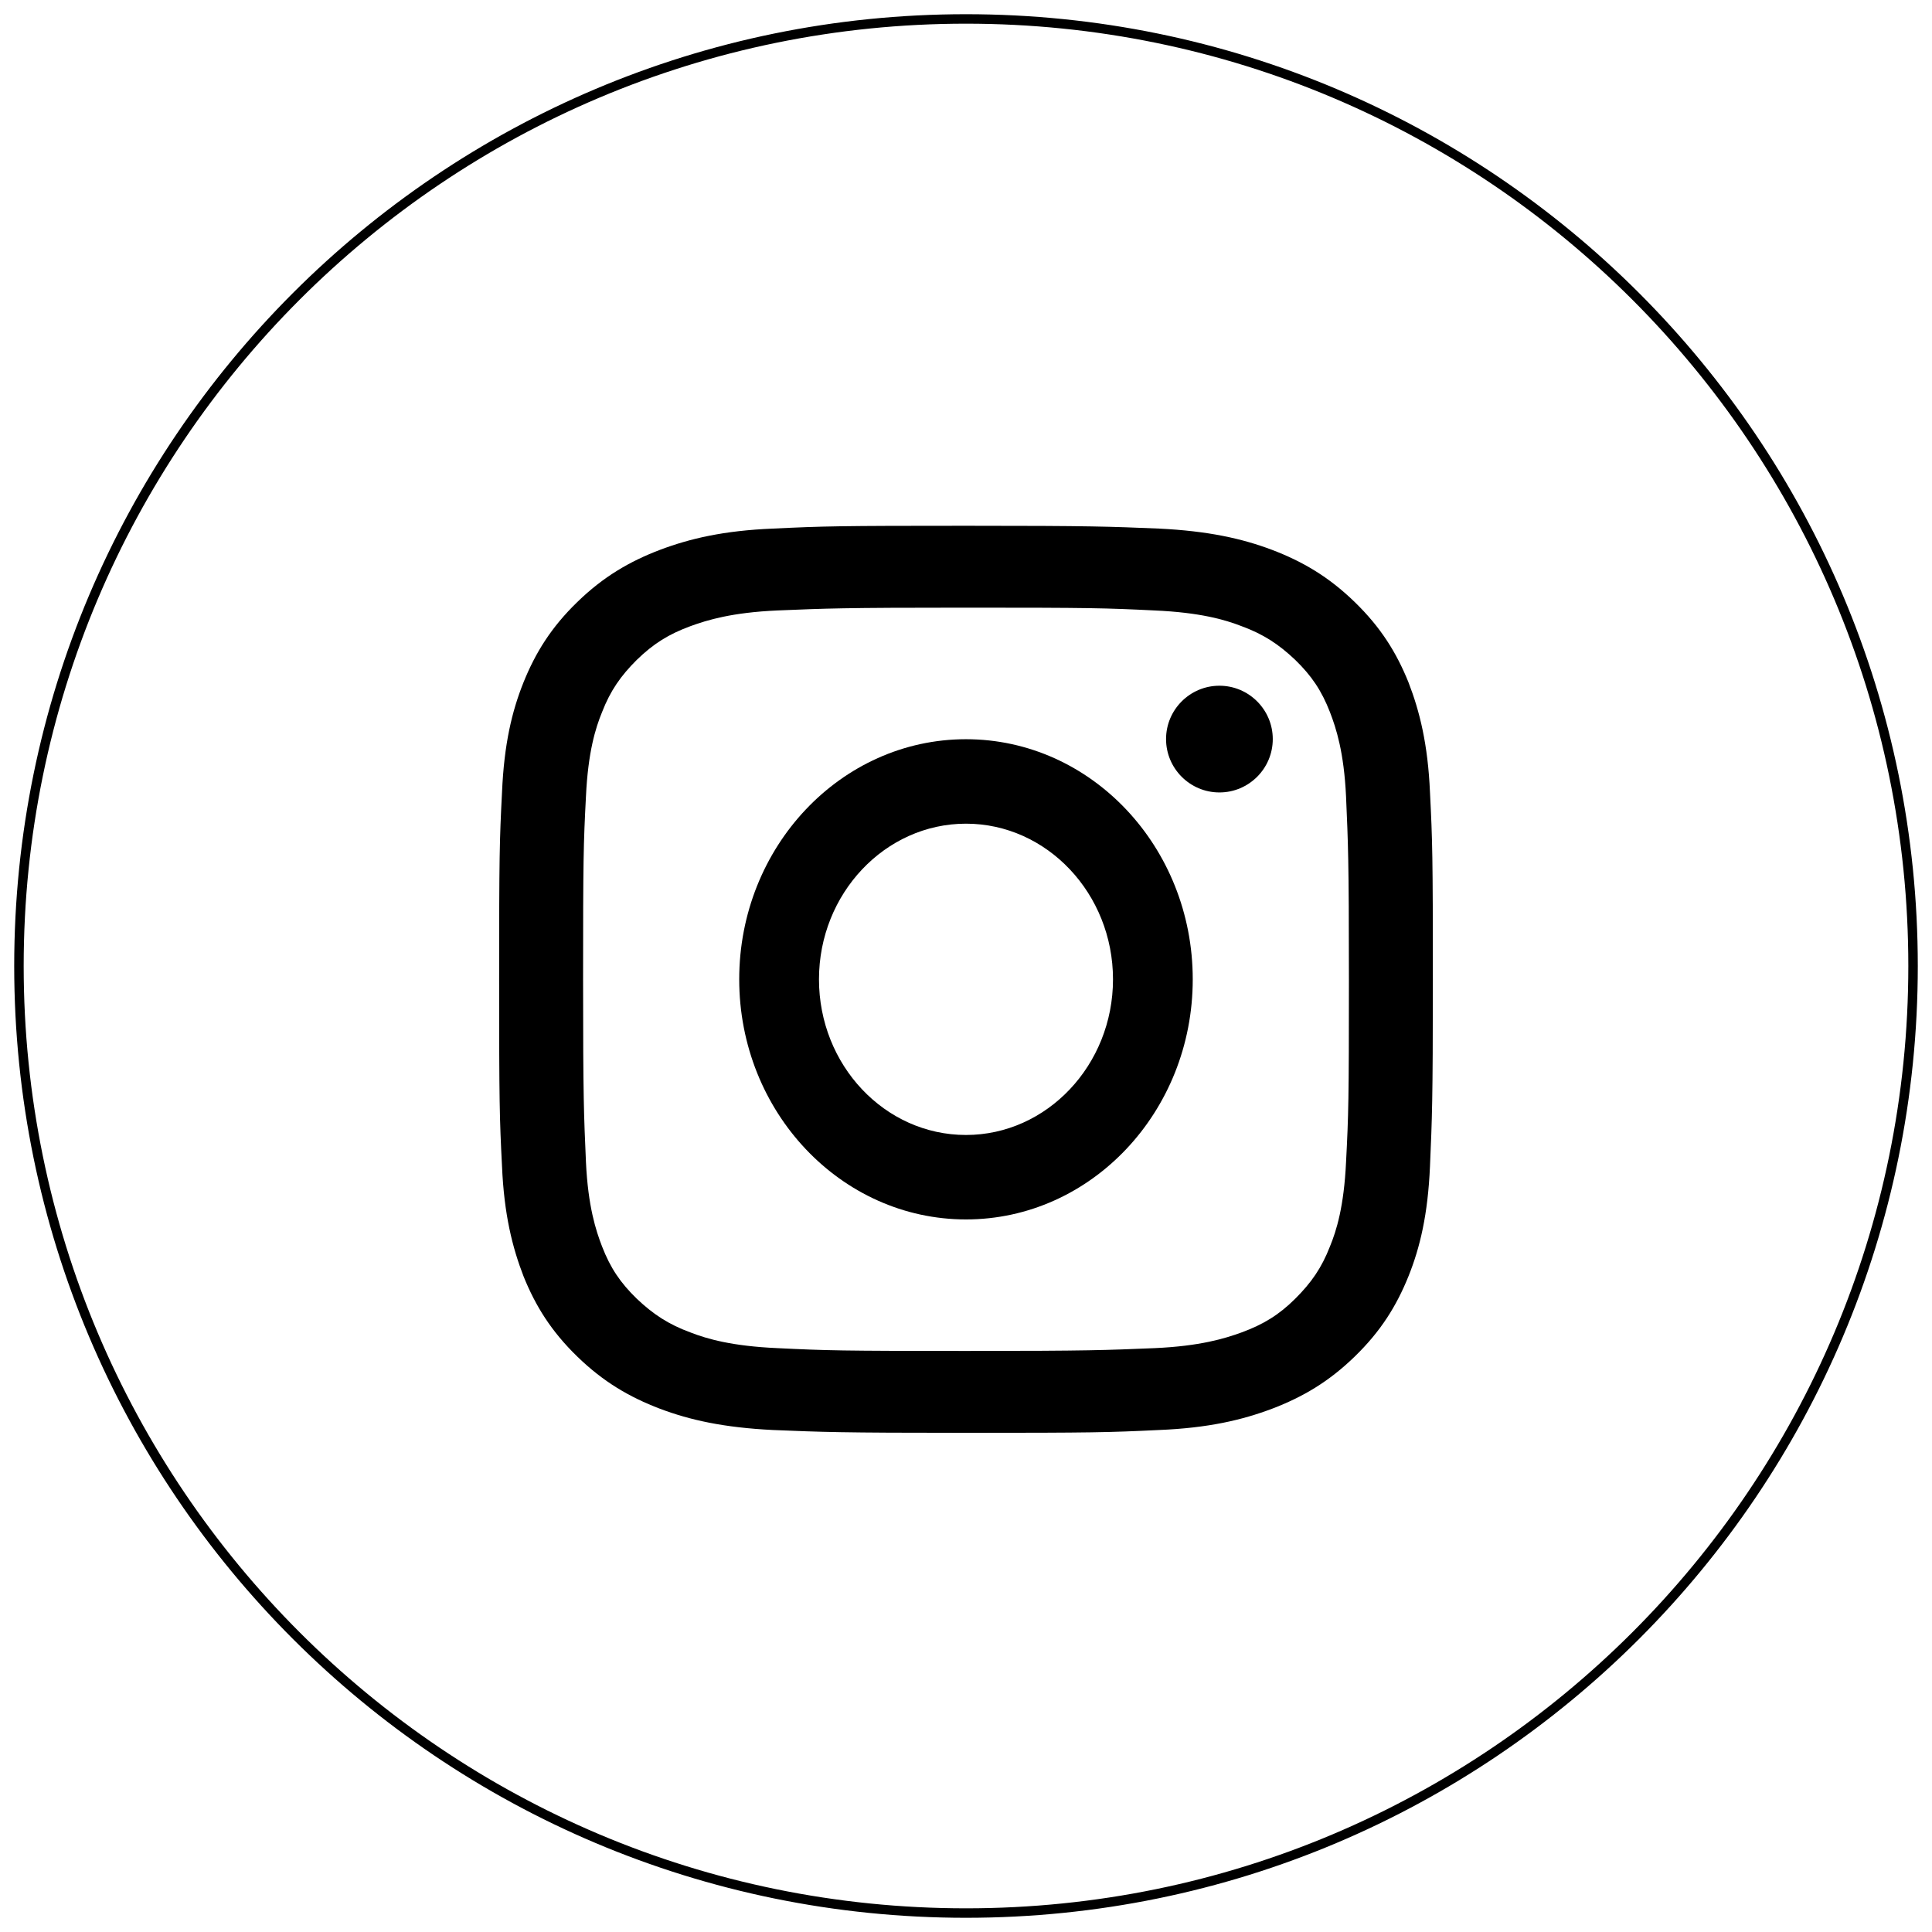
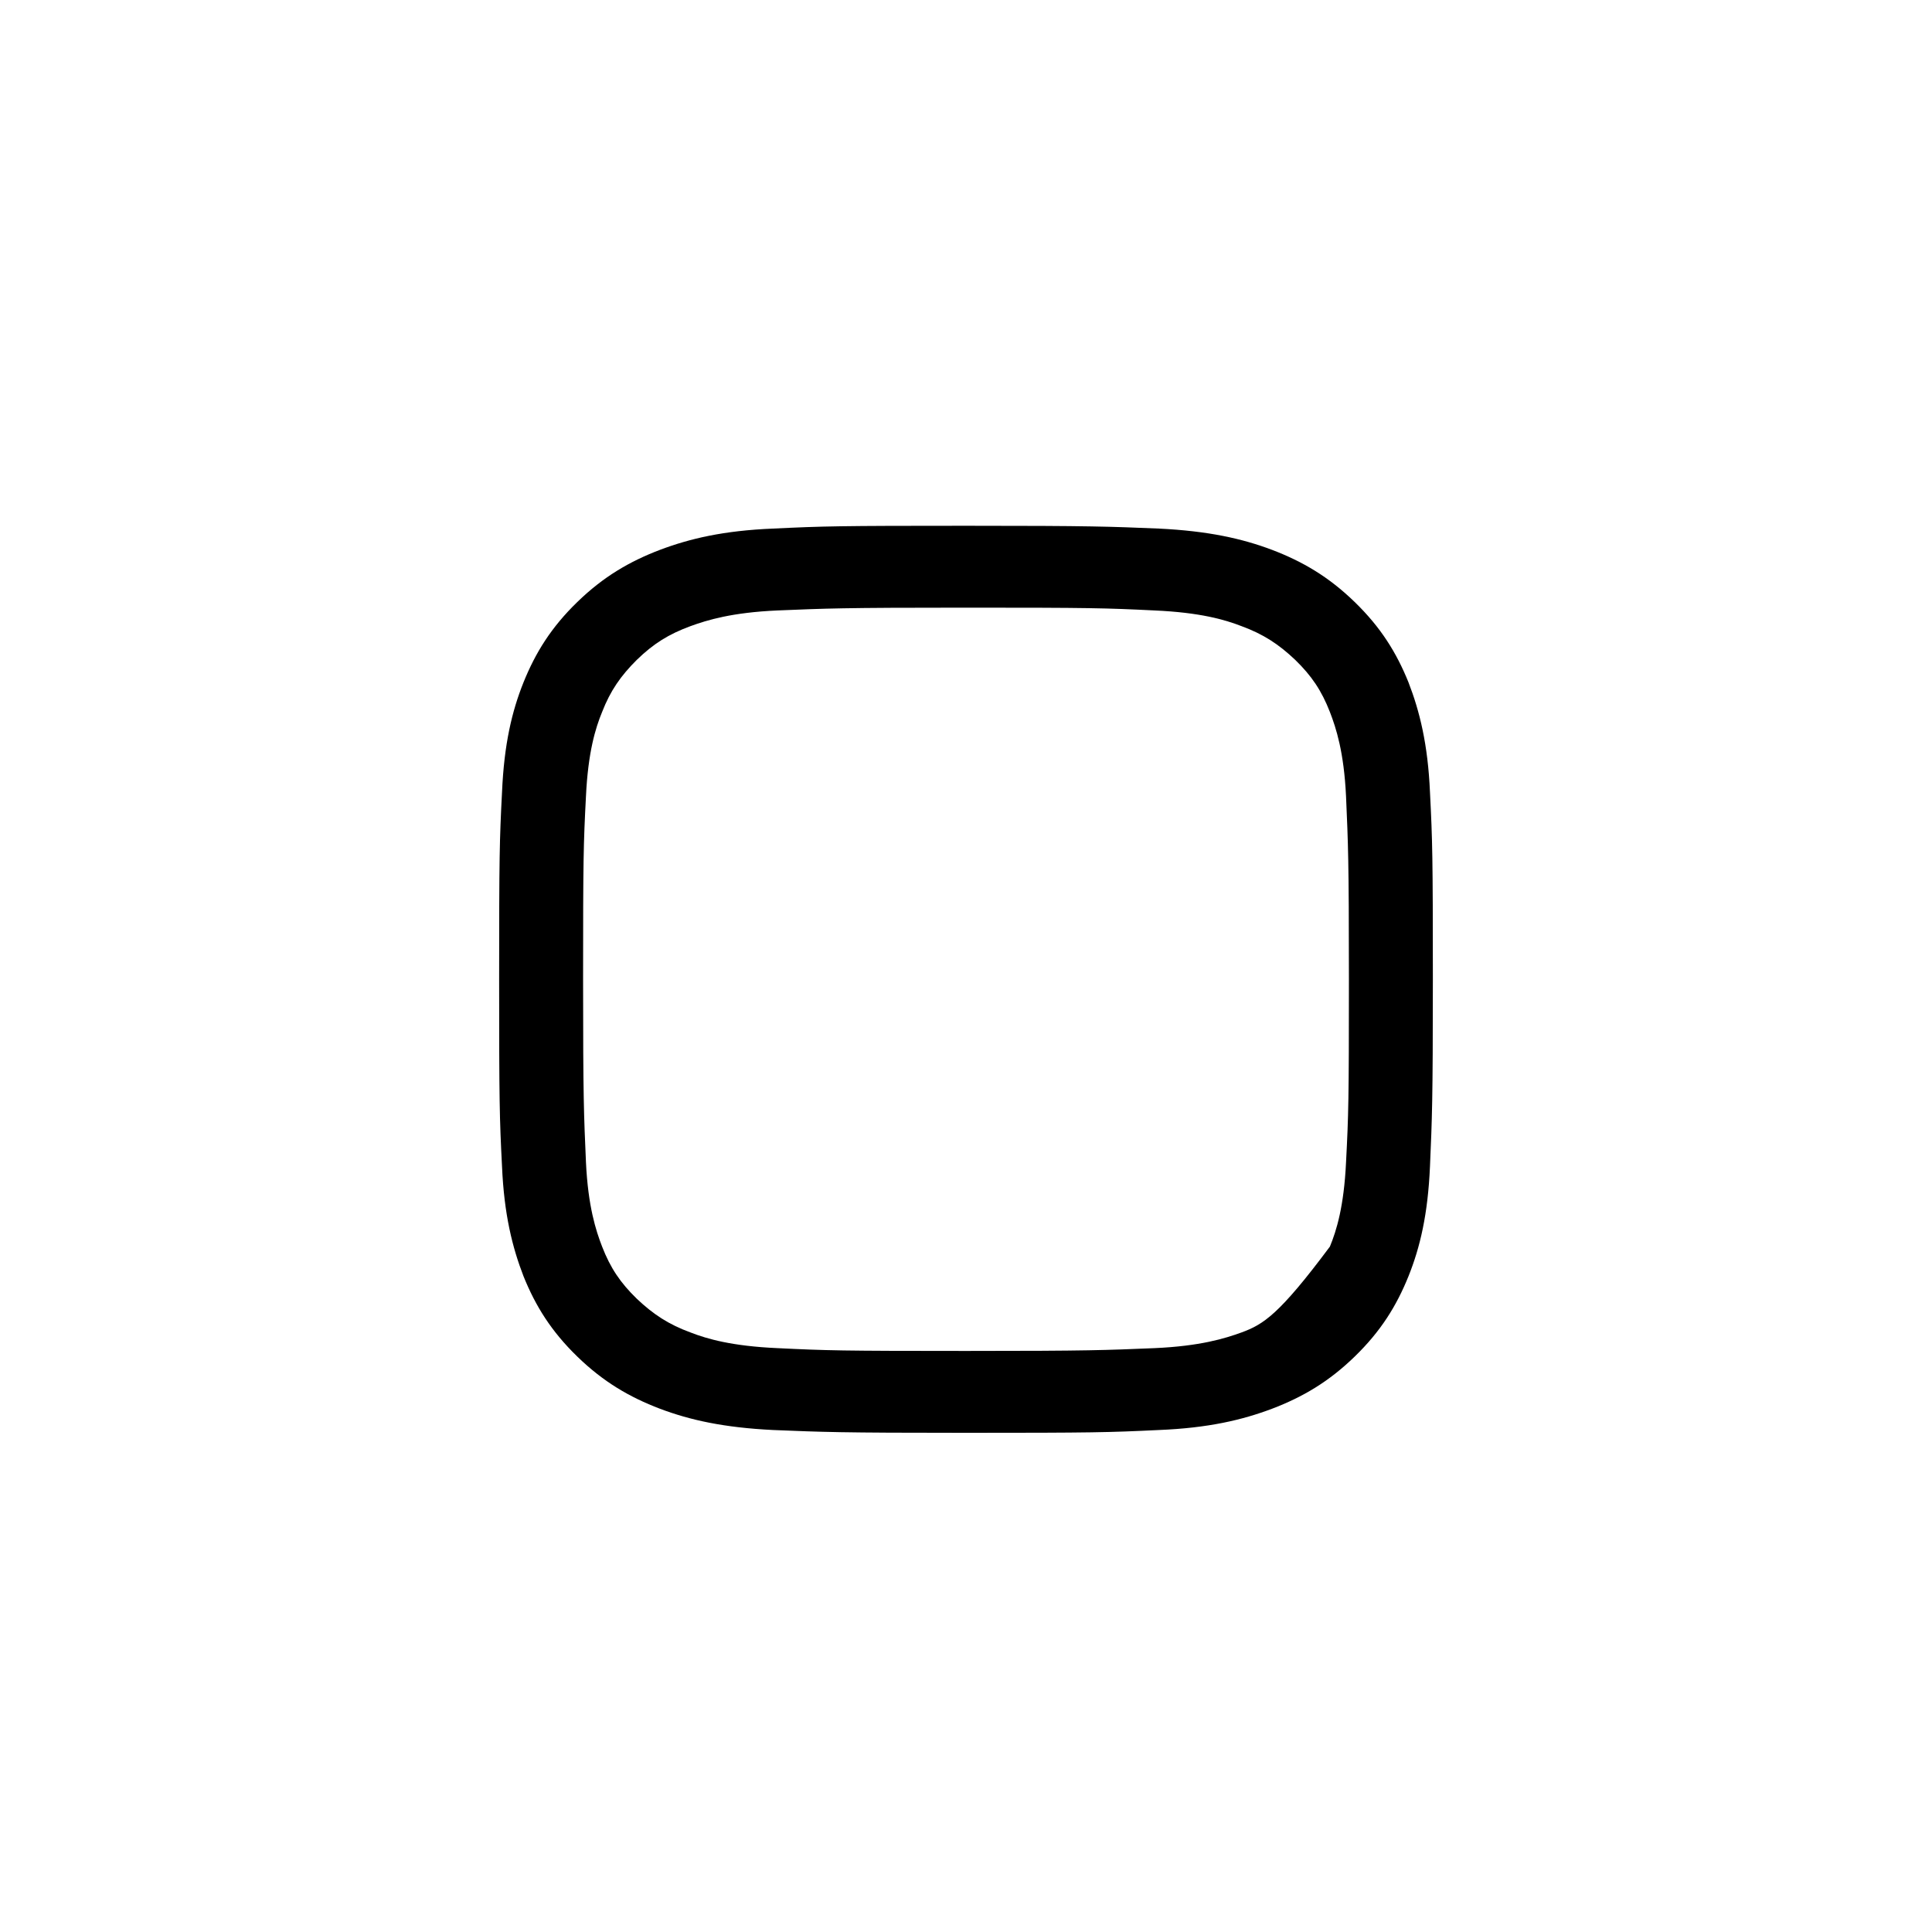
<svg xmlns="http://www.w3.org/2000/svg" width="102" height="102" viewBox="0 0 102 102" fill="none">
-   <path d="M51 101C23.385 101 1 78.615 1 51C1 23.385 23.385 1 51 1C78.615 1 101 23.385 101 51C101 78.615 78.615 101 51 101Z" stroke="black" stroke-width="0.5" stroke-miterlimit="10" />
-   <path d="M51 32.081C57.593 32.081 58.357 32.102 60.955 32.229C63.357 32.335 64.667 32.716 65.54 33.055C66.697 33.479 67.505 34.009 68.378 34.835C69.251 35.683 69.775 36.467 70.212 37.59C70.54 38.437 70.954 39.709 71.064 42.039C71.173 44.561 71.216 45.324 71.216 51.702C71.216 58.08 71.195 58.843 71.064 61.364C70.954 63.695 70.561 64.967 70.212 65.814C69.775 66.937 69.23 67.721 68.378 68.569C67.527 69.416 66.697 69.925 65.54 70.349C64.667 70.666 63.357 71.069 60.955 71.175C58.357 71.281 57.571 71.323 51 71.323C44.428 71.323 43.642 71.302 41.044 71.175C38.643 71.069 37.333 70.688 36.46 70.349C35.303 69.925 34.495 69.395 33.622 68.569C32.748 67.721 32.224 66.937 31.788 65.814C31.46 64.967 31.046 63.695 30.936 61.364C30.827 58.843 30.784 58.08 30.784 51.702C30.784 45.324 30.805 44.561 30.936 42.039C31.046 39.709 31.438 38.437 31.788 37.59C32.224 36.467 32.77 35.683 33.622 34.835C34.495 33.987 35.303 33.479 36.46 33.055C37.333 32.737 38.643 32.335 41.044 32.229C43.642 32.123 44.428 32.081 51 32.081ZM51 27.758C44.297 27.758 43.468 27.779 40.826 27.906C38.206 28.012 36.416 28.436 34.844 29.029C33.229 29.644 31.853 30.449 30.478 31.784C29.102 33.119 28.273 34.454 27.64 36.022C27.028 37.547 26.613 39.285 26.504 41.828C26.373 44.37 26.352 45.197 26.352 51.702C26.352 58.207 26.373 59.012 26.504 61.576C26.613 64.119 27.05 65.856 27.64 67.382C28.273 68.95 29.102 70.285 30.478 71.62C31.853 72.955 33.229 73.76 34.844 74.375C36.416 74.968 38.206 75.371 40.826 75.498C43.446 75.604 44.297 75.646 51 75.646C57.702 75.646 58.532 75.625 61.174 75.498C63.794 75.392 65.584 74.968 67.156 74.375C68.771 73.76 70.147 72.955 71.522 71.62C72.897 70.285 73.727 68.95 74.36 67.382C74.972 65.856 75.386 64.119 75.496 61.576C75.605 59.033 75.648 58.207 75.648 51.702C75.648 45.197 75.626 44.392 75.496 41.828C75.386 39.285 74.95 37.547 74.36 36.022C73.727 34.454 72.897 33.119 71.522 31.784C70.147 30.449 68.771 29.644 67.156 29.029C65.584 28.436 63.794 28.033 61.174 27.906C58.554 27.8 57.702 27.758 51 27.758Z" fill="black" />
-   <path d="M50.999 39.027C44.394 39.027 39.027 44.71 39.027 51.704C39.027 58.697 44.394 64.38 50.999 64.38C57.605 64.38 62.971 58.697 62.971 51.704C62.971 44.71 57.605 39.027 50.999 39.027ZM50.999 59.921C46.706 59.921 43.238 56.228 43.238 51.704C43.238 47.179 46.727 43.486 50.999 43.486C55.272 43.486 58.761 47.179 58.761 51.704C58.761 56.228 55.272 59.921 50.999 59.921Z" fill="black" />
-   <path d="M67.196 39.02C67.196 40.574 65.933 41.837 64.379 41.837C62.826 41.837 61.562 40.574 61.562 39.02C61.562 37.467 62.826 36.203 64.379 36.203C65.933 36.203 67.196 37.467 67.196 39.02Z" fill="black" />
+   <path d="M51 32.081C57.593 32.081 58.357 32.102 60.955 32.229C63.357 32.335 64.667 32.716 65.54 33.055C66.697 33.479 67.505 34.009 68.378 34.835C69.251 35.683 69.775 36.467 70.212 37.59C70.54 38.437 70.954 39.709 71.064 42.039C71.173 44.561 71.216 45.324 71.216 51.702C71.216 58.08 71.195 58.843 71.064 61.364C70.954 63.695 70.561 64.967 70.212 65.814C67.527 69.416 66.697 69.925 65.54 70.349C64.667 70.666 63.357 71.069 60.955 71.175C58.357 71.281 57.571 71.323 51 71.323C44.428 71.323 43.642 71.302 41.044 71.175C38.643 71.069 37.333 70.688 36.46 70.349C35.303 69.925 34.495 69.395 33.622 68.569C32.748 67.721 32.224 66.937 31.788 65.814C31.46 64.967 31.046 63.695 30.936 61.364C30.827 58.843 30.784 58.08 30.784 51.702C30.784 45.324 30.805 44.561 30.936 42.039C31.046 39.709 31.438 38.437 31.788 37.59C32.224 36.467 32.77 35.683 33.622 34.835C34.495 33.987 35.303 33.479 36.46 33.055C37.333 32.737 38.643 32.335 41.044 32.229C43.642 32.123 44.428 32.081 51 32.081ZM51 27.758C44.297 27.758 43.468 27.779 40.826 27.906C38.206 28.012 36.416 28.436 34.844 29.029C33.229 29.644 31.853 30.449 30.478 31.784C29.102 33.119 28.273 34.454 27.64 36.022C27.028 37.547 26.613 39.285 26.504 41.828C26.373 44.37 26.352 45.197 26.352 51.702C26.352 58.207 26.373 59.012 26.504 61.576C26.613 64.119 27.05 65.856 27.64 67.382C28.273 68.95 29.102 70.285 30.478 71.62C31.853 72.955 33.229 73.76 34.844 74.375C36.416 74.968 38.206 75.371 40.826 75.498C43.446 75.604 44.297 75.646 51 75.646C57.702 75.646 58.532 75.625 61.174 75.498C63.794 75.392 65.584 74.968 67.156 74.375C68.771 73.76 70.147 72.955 71.522 71.62C72.897 70.285 73.727 68.95 74.36 67.382C74.972 65.856 75.386 64.119 75.496 61.576C75.605 59.033 75.648 58.207 75.648 51.702C75.648 45.197 75.626 44.392 75.496 41.828C75.386 39.285 74.95 37.547 74.36 36.022C73.727 34.454 72.897 33.119 71.522 31.784C70.147 30.449 68.771 29.644 67.156 29.029C65.584 28.436 63.794 28.033 61.174 27.906C58.554 27.8 57.702 27.758 51 27.758Z" fill="black" />
</svg>